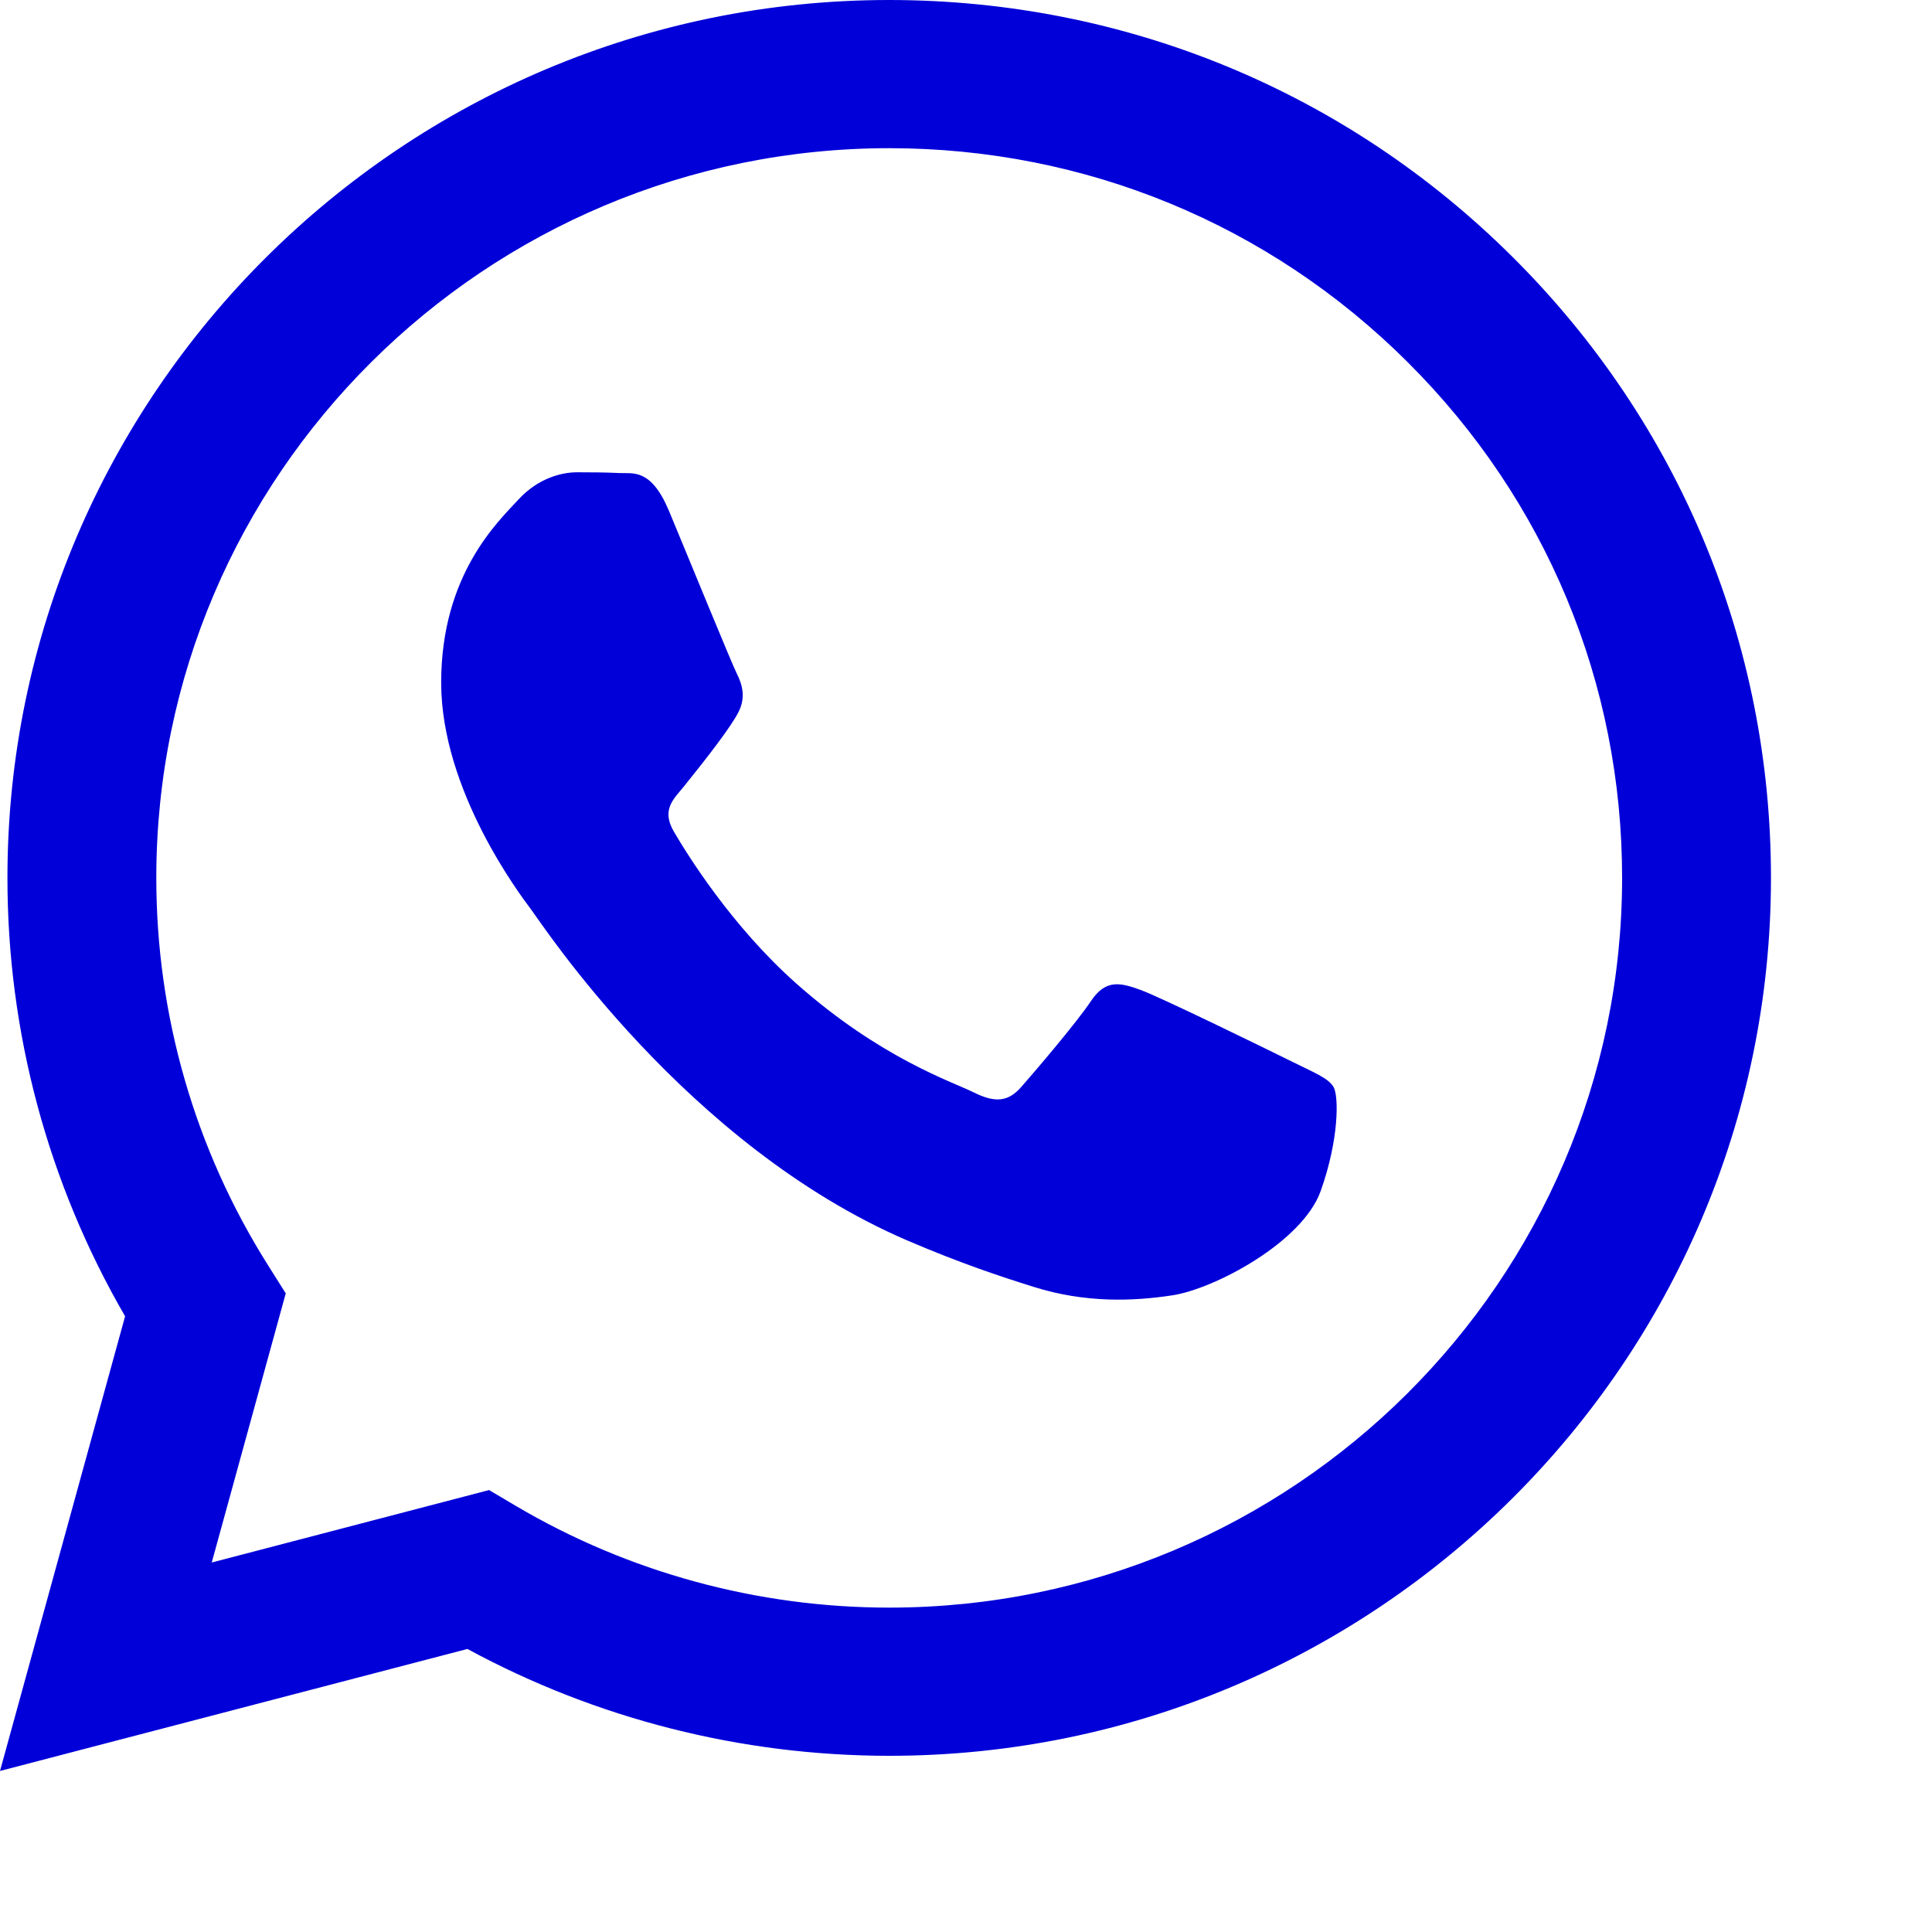
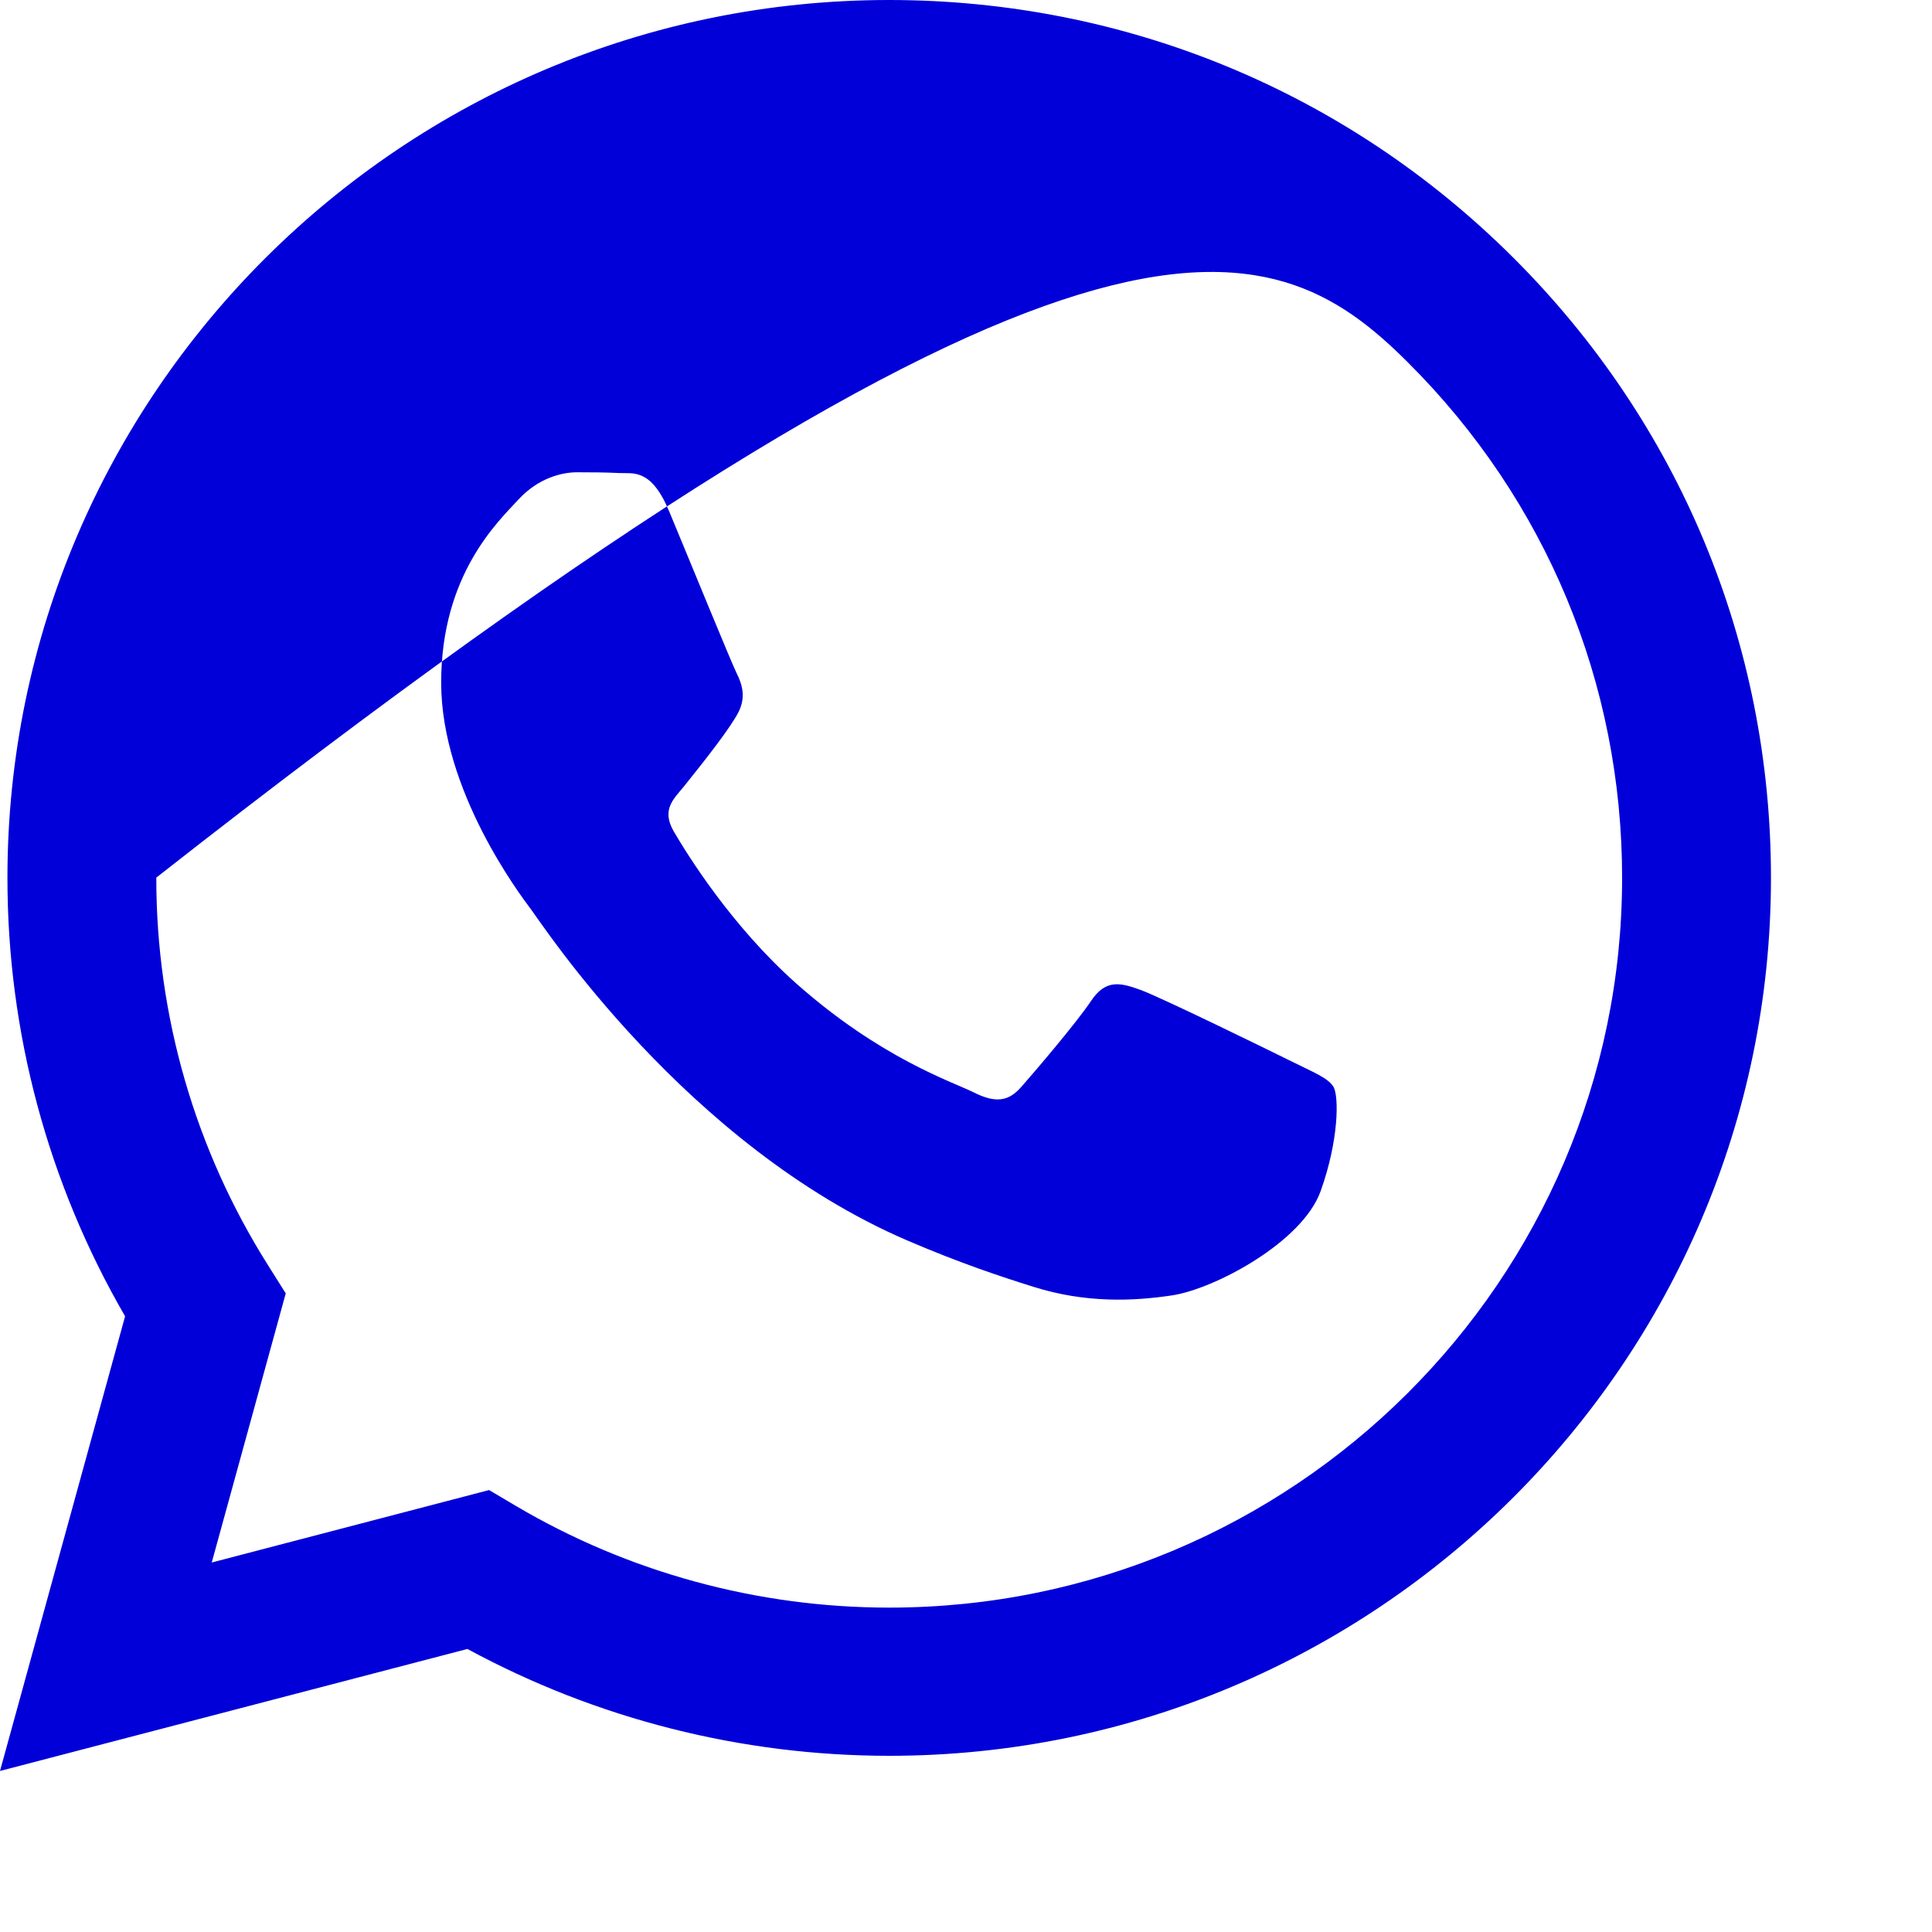
<svg xmlns="http://www.w3.org/2000/svg" width="20" height="20" viewBox="0 0 20 20" fill="none">
-   <path fill-rule="evenodd" clip-rule="evenodd" d="M15.662 2.664C13.939 0.947 11.647 0.001 9.205 0C4.174 0 0.079 4.075 0.077 9.084C0.076 10.685 0.496 12.248 1.295 13.626L0 18.333L4.839 17.07C6.173 17.794 7.674 18.175 9.201 18.176H9.205C14.236 18.176 18.331 14.1 18.333 9.091C18.334 6.664 17.386 4.381 15.662 2.664ZM9.205 16.642H9.202C7.84 16.641 6.505 16.277 5.34 15.589L5.063 15.425L2.192 16.175L2.958 13.389L2.778 13.103C2.018 11.901 1.617 10.511 1.618 9.085C1.619 4.921 5.023 1.534 9.208 1.534C11.235 1.535 13.14 2.321 14.572 3.749C16.005 5.176 16.793 7.073 16.792 9.091C16.79 13.254 13.387 16.642 9.205 16.642ZM13.367 10.986C13.139 10.873 12.017 10.324 11.808 10.248C11.599 10.172 11.447 10.134 11.295 10.361C11.143 10.589 10.706 11.1 10.573 11.251C10.44 11.403 10.307 11.422 10.079 11.308C9.851 11.195 9.116 10.955 8.244 10.182C7.566 9.58 7.109 8.836 6.976 8.609C6.843 8.382 6.974 8.271 7.076 8.146C7.322 7.841 7.57 7.521 7.646 7.369C7.722 7.218 7.684 7.085 7.627 6.972C7.57 6.858 7.114 5.741 6.924 5.286C6.738 4.844 6.55 4.904 6.41 4.897C6.277 4.89 6.125 4.889 5.973 4.889C5.821 4.889 5.574 4.945 5.365 5.173C5.156 5.4 4.567 5.949 4.567 7.066C4.567 8.184 5.384 9.263 5.498 9.415C5.612 9.566 7.106 11.859 9.394 12.842C9.939 13.076 10.363 13.216 10.695 13.32C11.241 13.493 11.738 13.469 12.131 13.41C12.569 13.345 13.481 12.861 13.671 12.331C13.861 11.801 13.861 11.346 13.804 11.251C13.747 11.157 13.595 11.1 13.367 10.986Z" fill="#0100D8" />
+   <path fill-rule="evenodd" clip-rule="evenodd" d="M15.662 2.664C13.939 0.947 11.647 0.001 9.205 0C4.174 0 0.079 4.075 0.077 9.084C0.076 10.685 0.496 12.248 1.295 13.626L0 18.333L4.839 17.07C6.173 17.794 7.674 18.175 9.201 18.176H9.205C14.236 18.176 18.331 14.1 18.333 9.091C18.334 6.664 17.386 4.381 15.662 2.664ZM9.205 16.642H9.202C7.84 16.641 6.505 16.277 5.34 15.589L5.063 15.425L2.192 16.175L2.958 13.389L2.778 13.103C2.018 11.901 1.617 10.511 1.618 9.085C11.235 1.535 13.14 2.321 14.572 3.749C16.005 5.176 16.793 7.073 16.792 9.091C16.79 13.254 13.387 16.642 9.205 16.642ZM13.367 10.986C13.139 10.873 12.017 10.324 11.808 10.248C11.599 10.172 11.447 10.134 11.295 10.361C11.143 10.589 10.706 11.1 10.573 11.251C10.44 11.403 10.307 11.422 10.079 11.308C9.851 11.195 9.116 10.955 8.244 10.182C7.566 9.58 7.109 8.836 6.976 8.609C6.843 8.382 6.974 8.271 7.076 8.146C7.322 7.841 7.57 7.521 7.646 7.369C7.722 7.218 7.684 7.085 7.627 6.972C7.57 6.858 7.114 5.741 6.924 5.286C6.738 4.844 6.55 4.904 6.41 4.897C6.277 4.89 6.125 4.889 5.973 4.889C5.821 4.889 5.574 4.945 5.365 5.173C5.156 5.4 4.567 5.949 4.567 7.066C4.567 8.184 5.384 9.263 5.498 9.415C5.612 9.566 7.106 11.859 9.394 12.842C9.939 13.076 10.363 13.216 10.695 13.32C11.241 13.493 11.738 13.469 12.131 13.41C12.569 13.345 13.481 12.861 13.671 12.331C13.861 11.801 13.861 11.346 13.804 11.251C13.747 11.157 13.595 11.1 13.367 10.986Z" fill="#0100D8" />
</svg>